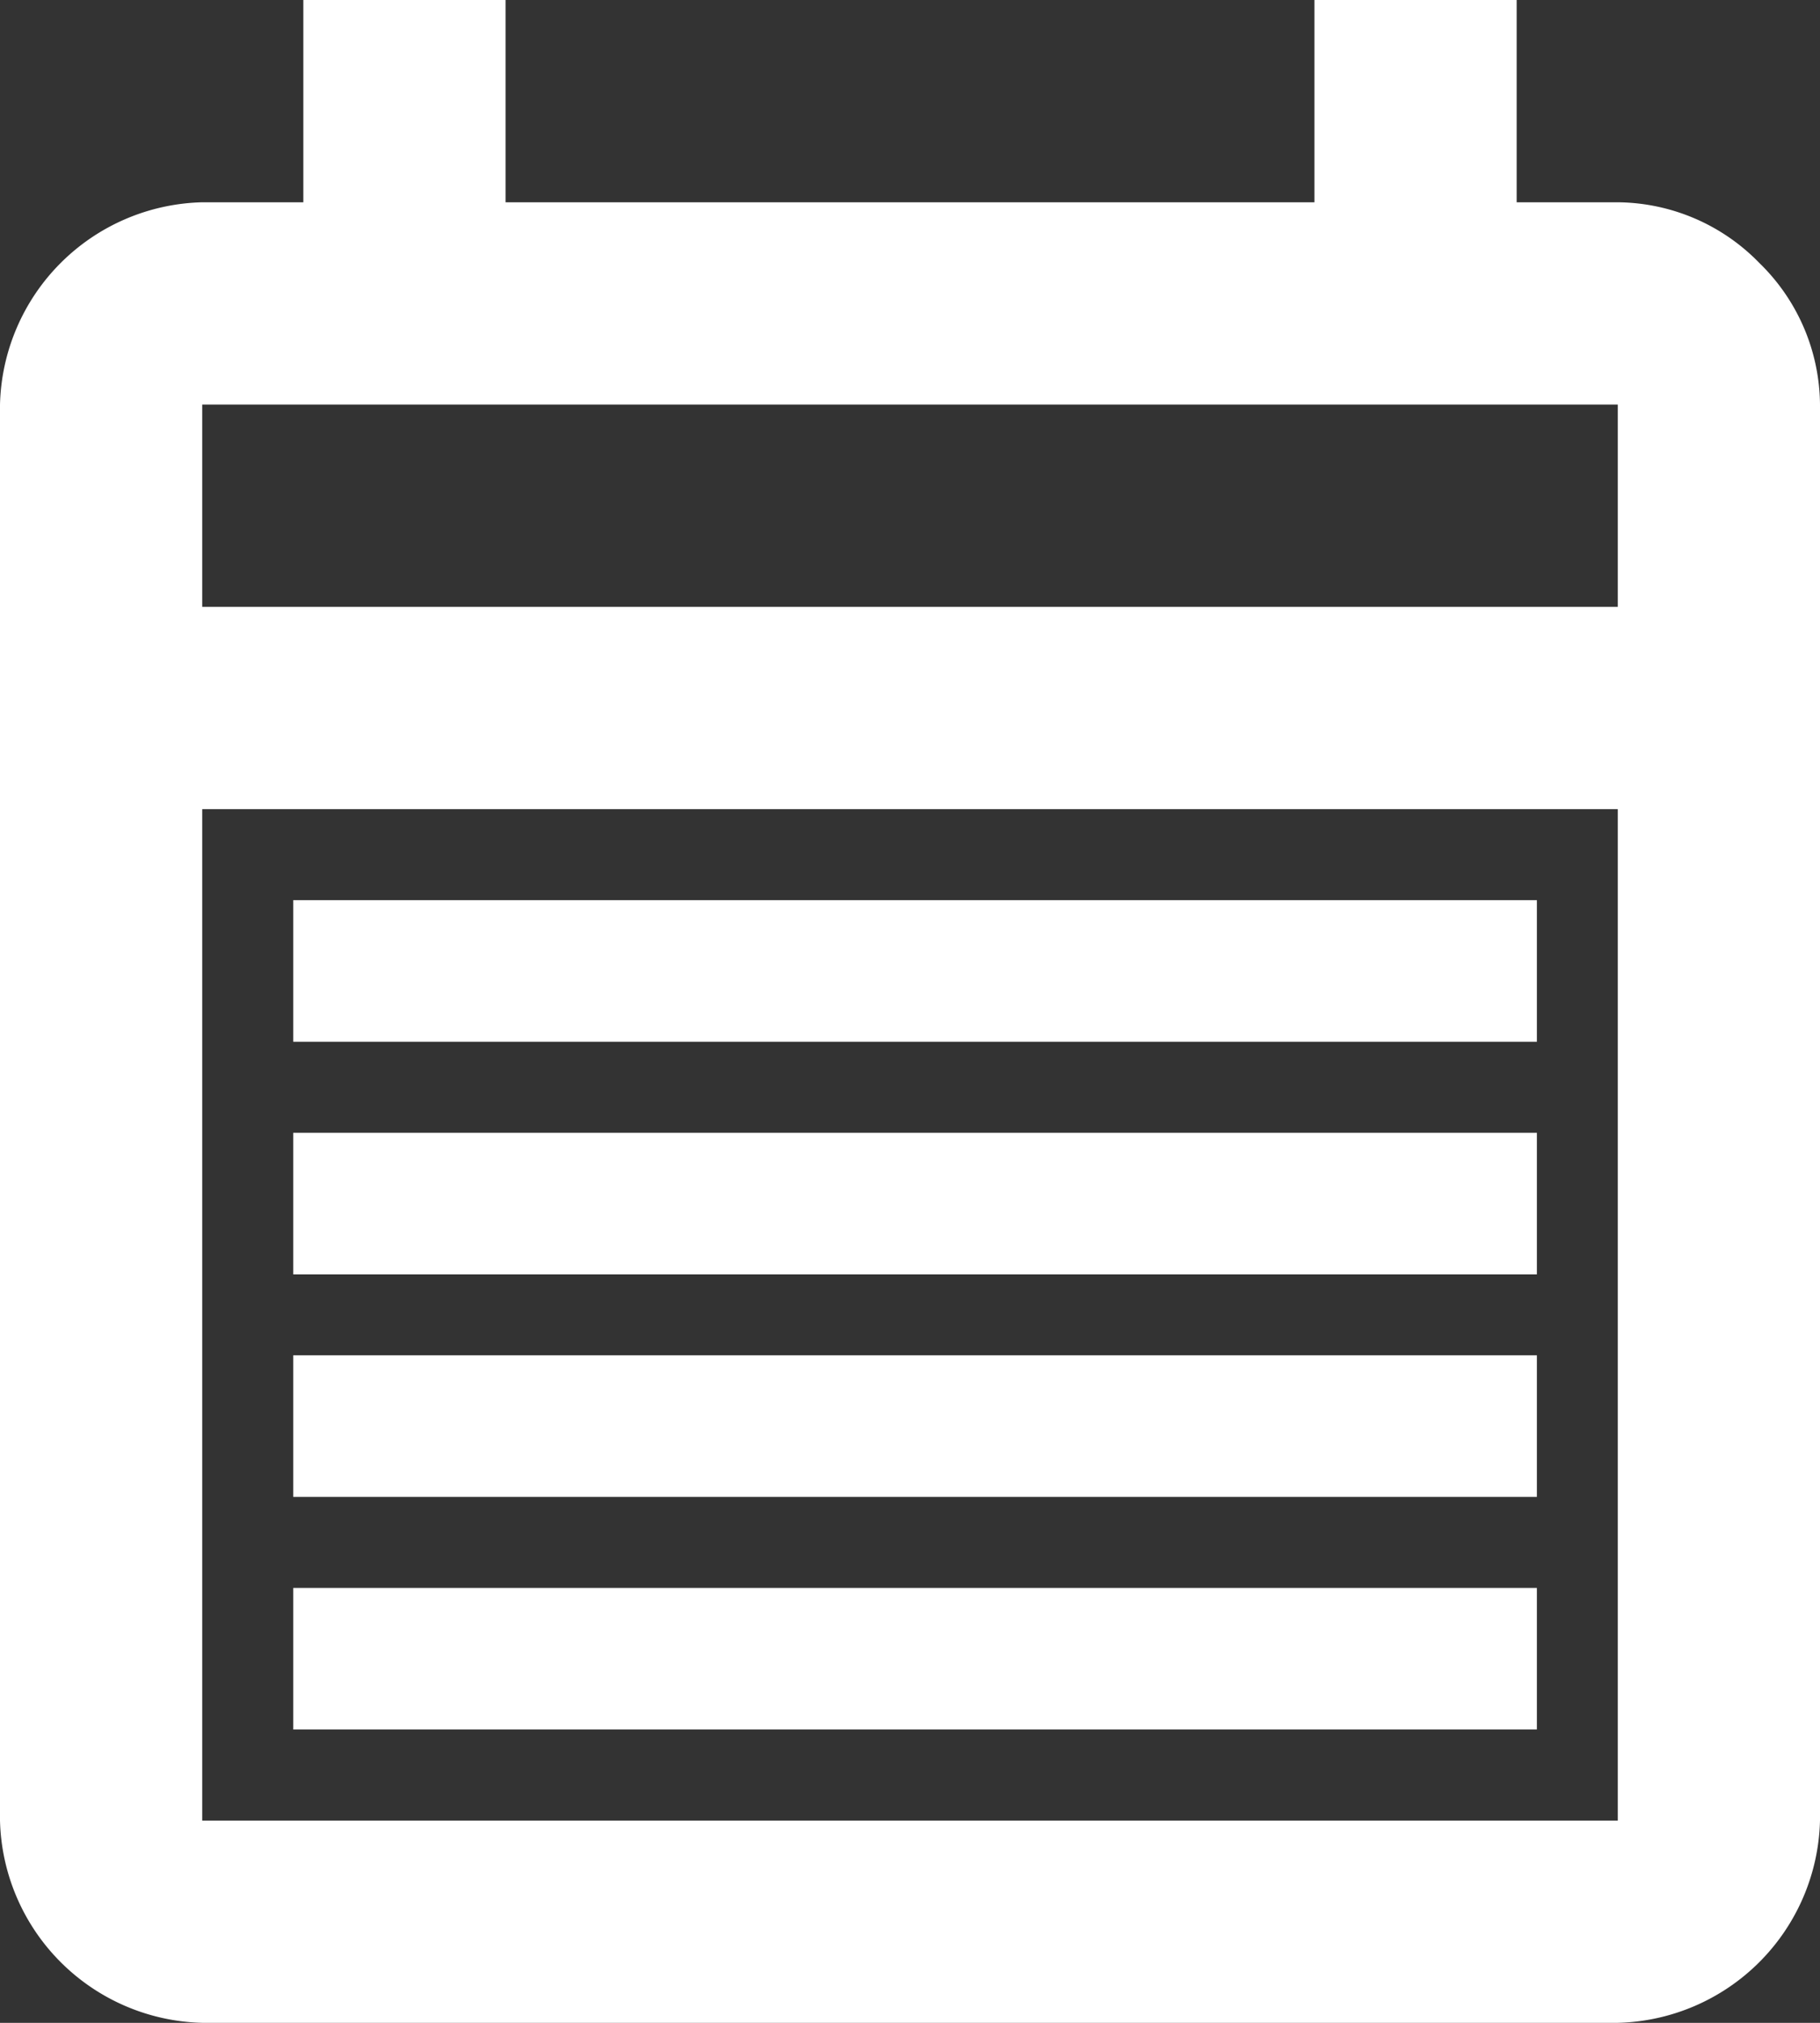
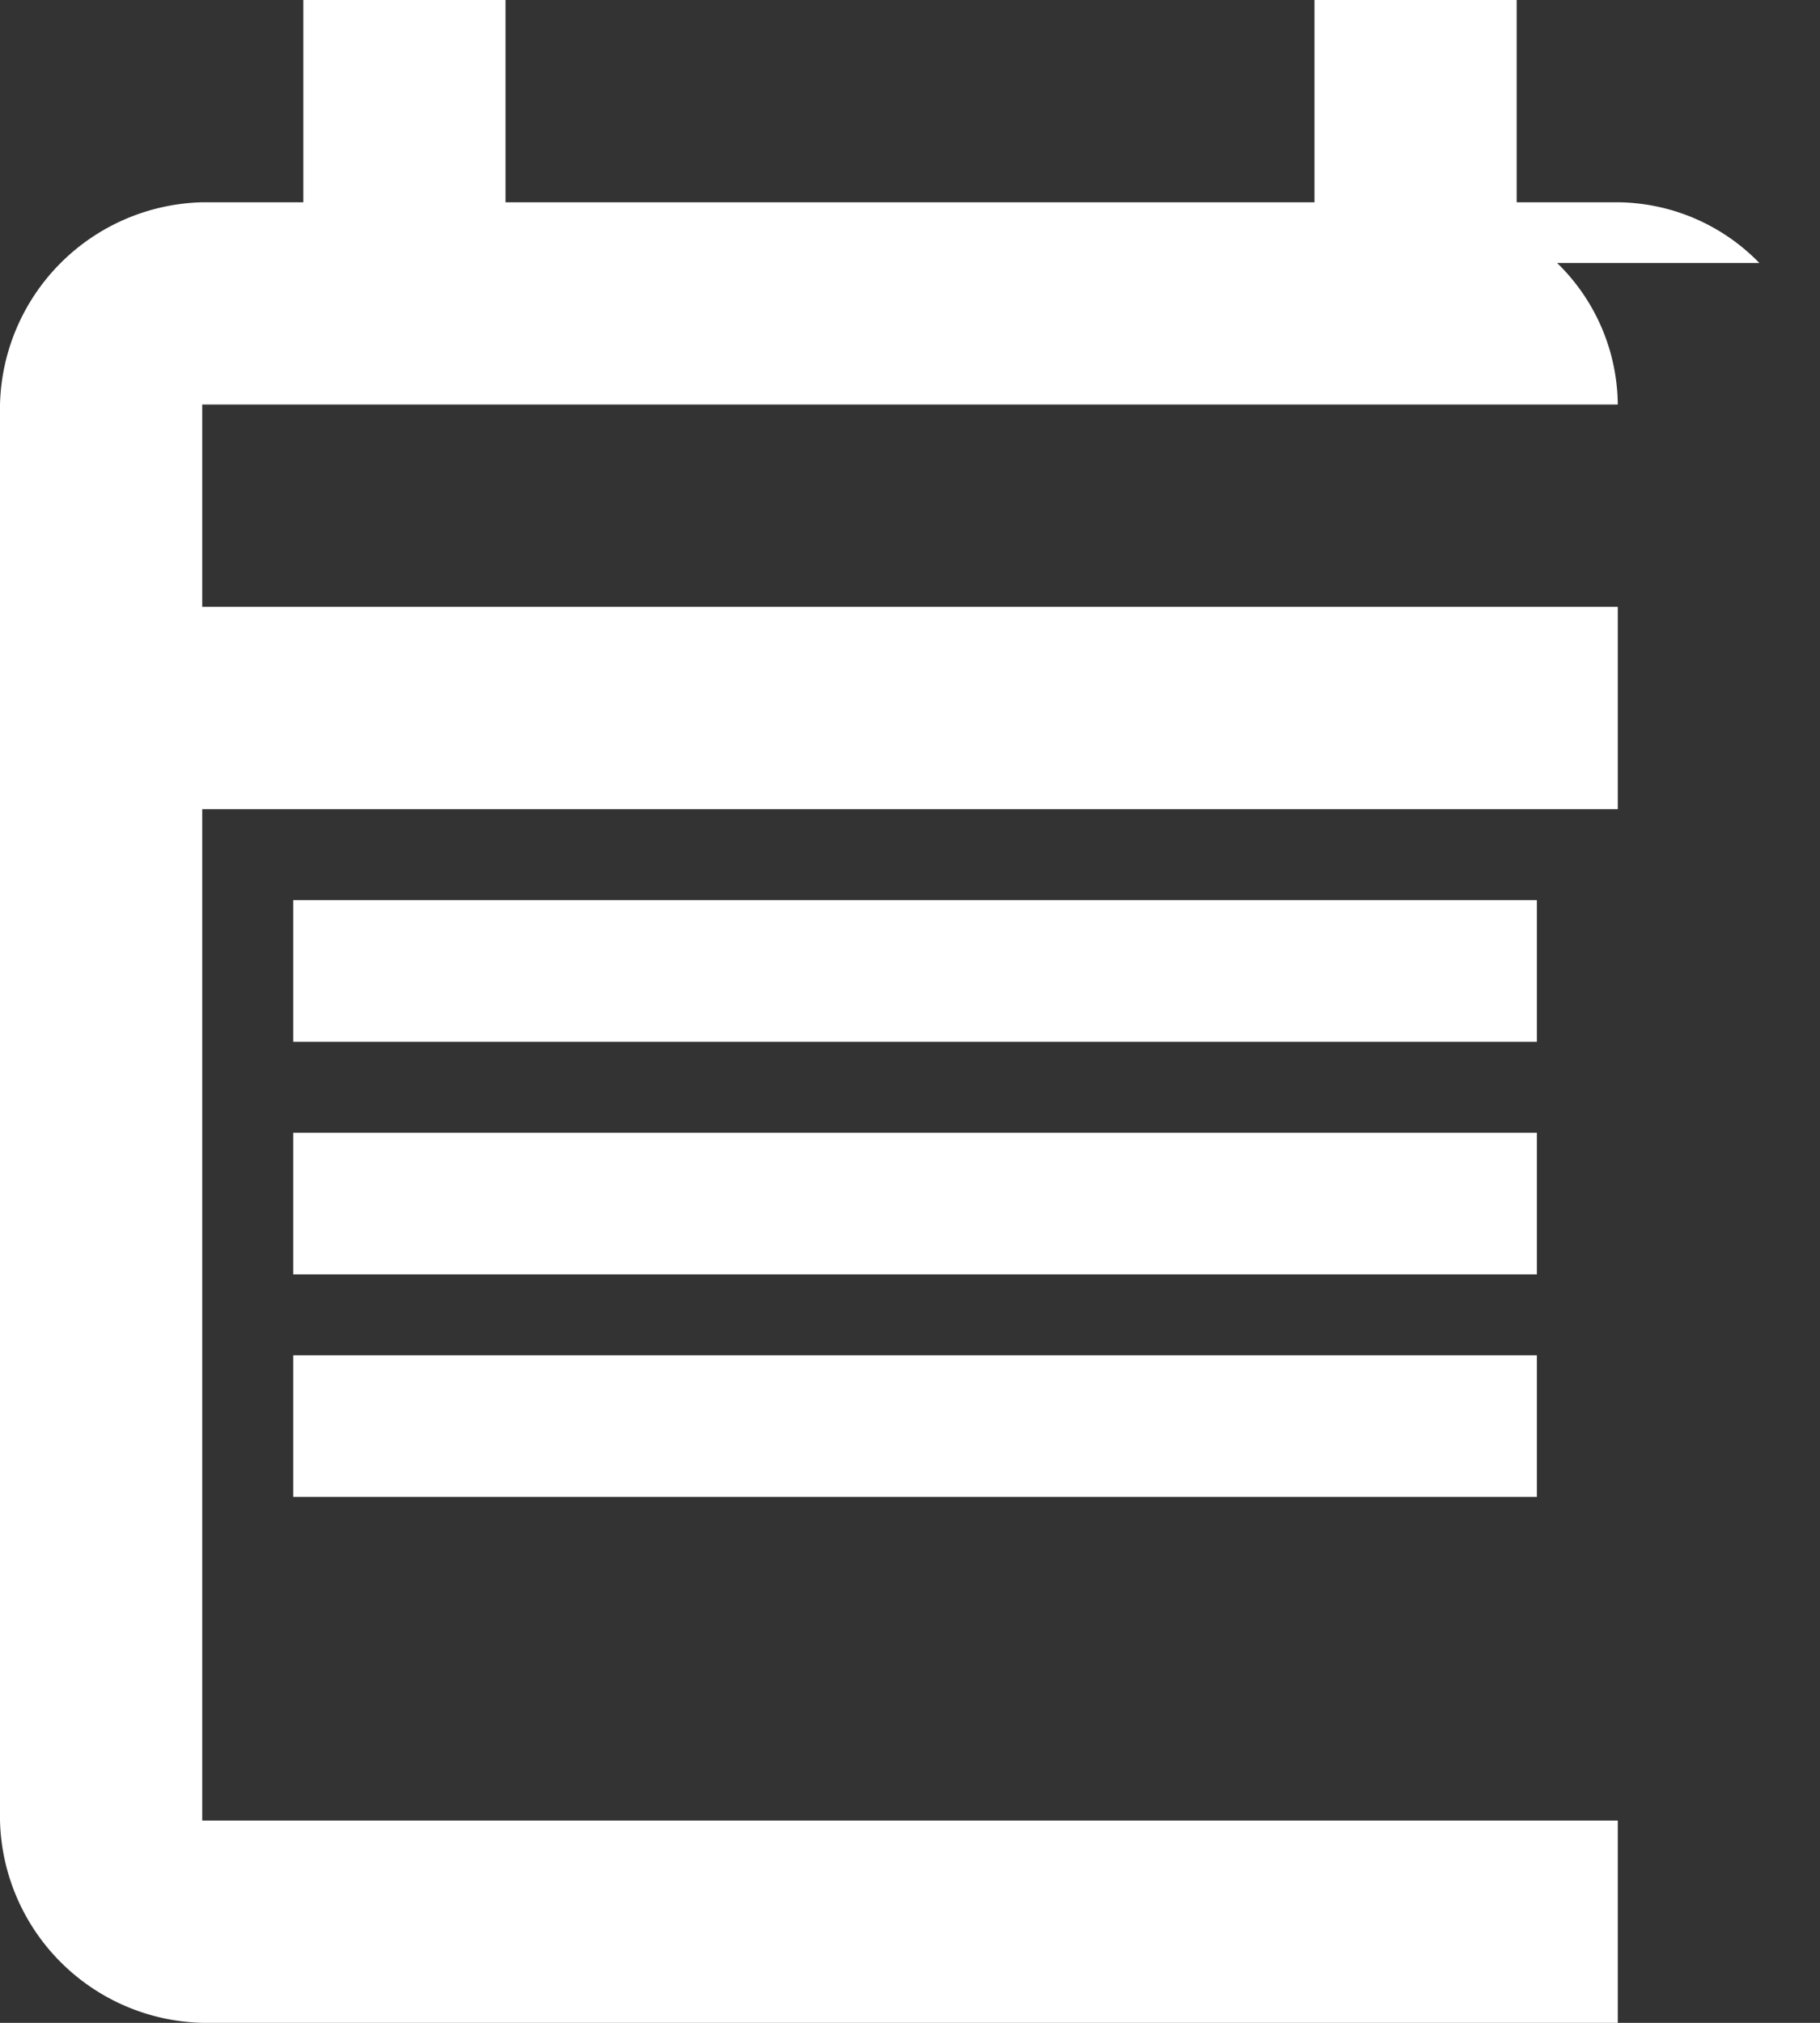
<svg xmlns="http://www.w3.org/2000/svg" width="18" height="20" viewBox="0 0 18 20">
  <rect x="0" y="0" width="18" height="20" fill="#333333" stroke="none" />
-   <path data-name="Trazado 28" d="M20.4 4.6A1.974 1.974 0 0 0 19 4h-1V2h-2v2H8V2H6v2H5a2.051 2.051 0 0 0-2 2v14a2.051 2.051 0 0 0 2 2h14a2.051 2.051 0 0 0 2-2V6a1.974 1.974 0 0 0-.6-1.4zM19 20H5V10h14zm0-12H5V6h14z" style="fill:#fff" transform="translate(-3 -2)" />
+   <path data-name="Trazado 28" d="M20.4 4.6A1.974 1.974 0 0 0 19 4h-1V2h-2v2H8V2H6v2H5a2.051 2.051 0 0 0-2 2v14a2.051 2.051 0 0 0 2 2h14V6a1.974 1.974 0 0 0-.6-1.4zM19 20H5V10h14zm0-12H5V6h14z" style="fill:#fff" transform="translate(-3 -2)" />
  <path data-name="Rectángulo 4" transform="translate(2.9 8.9)" style="fill:#fff" d="M0 0h12.3v1.4H0z" />
  <path data-name="Rectángulo 5" transform="translate(2.9 11.2)" style="fill:#fff" d="M0 0h12.3v1.4H0z" />
  <path data-name="Rectángulo 6" transform="translate(2.9 13.4)" style="fill:#fff" d="M0 0h12.3v1.4H0z" />
-   <path data-name="Rectángulo 7" transform="translate(2.9 15.7)" style="fill:#fff" d="M0 0h12.3v1.4H0z" />
</svg>